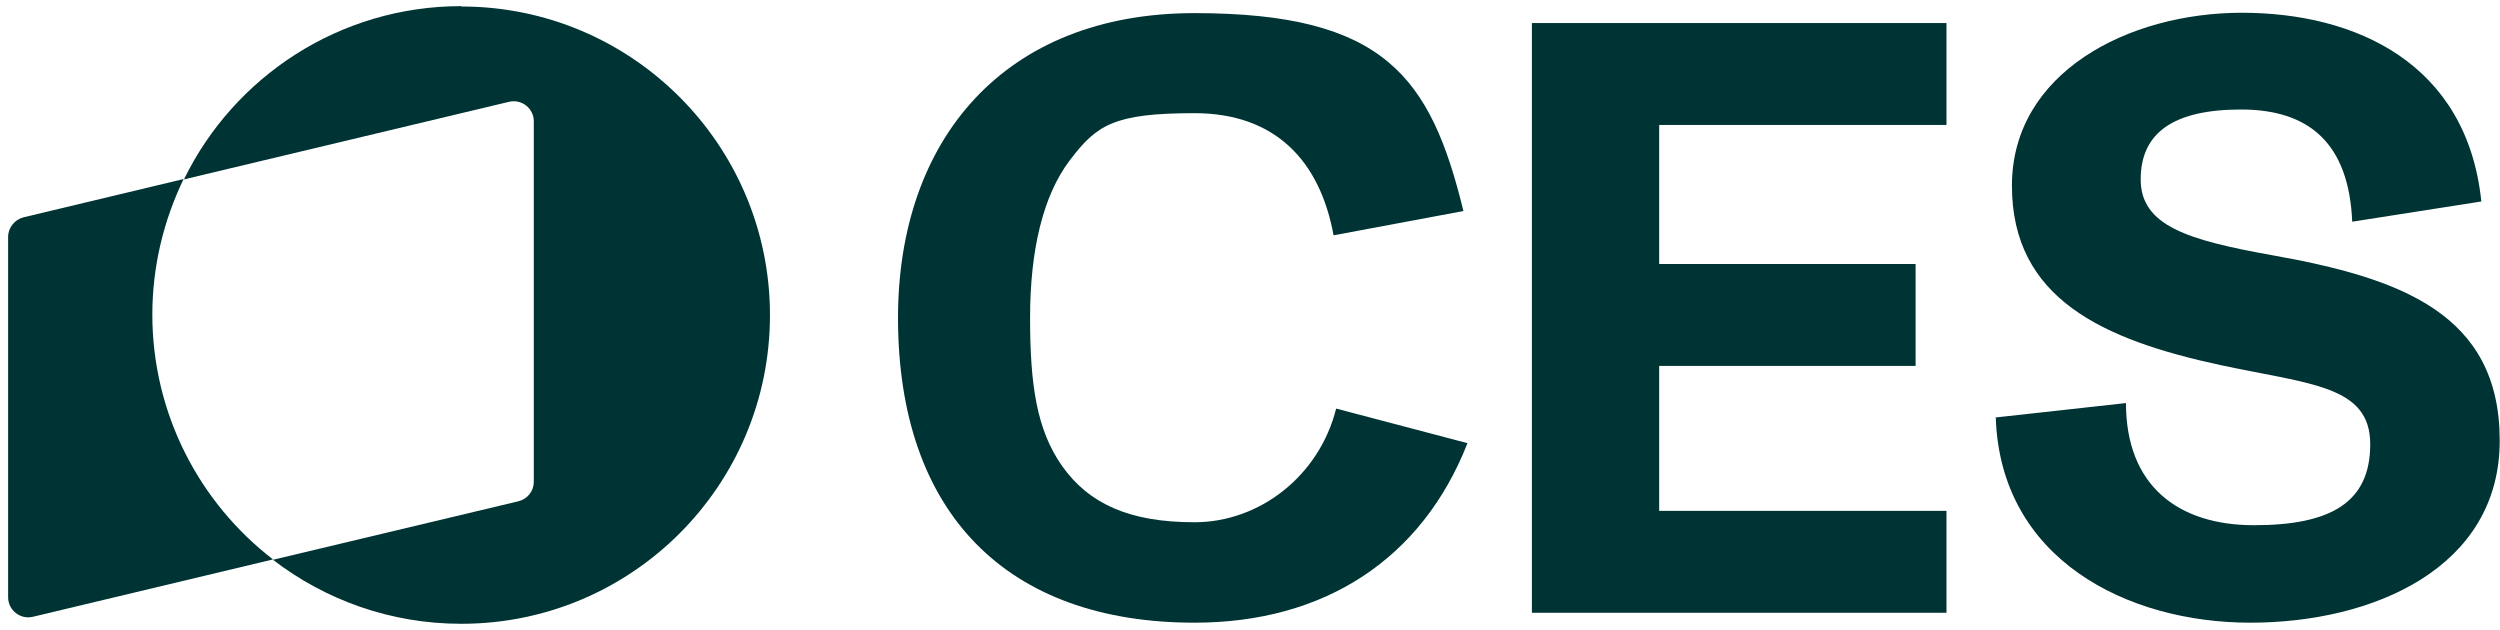
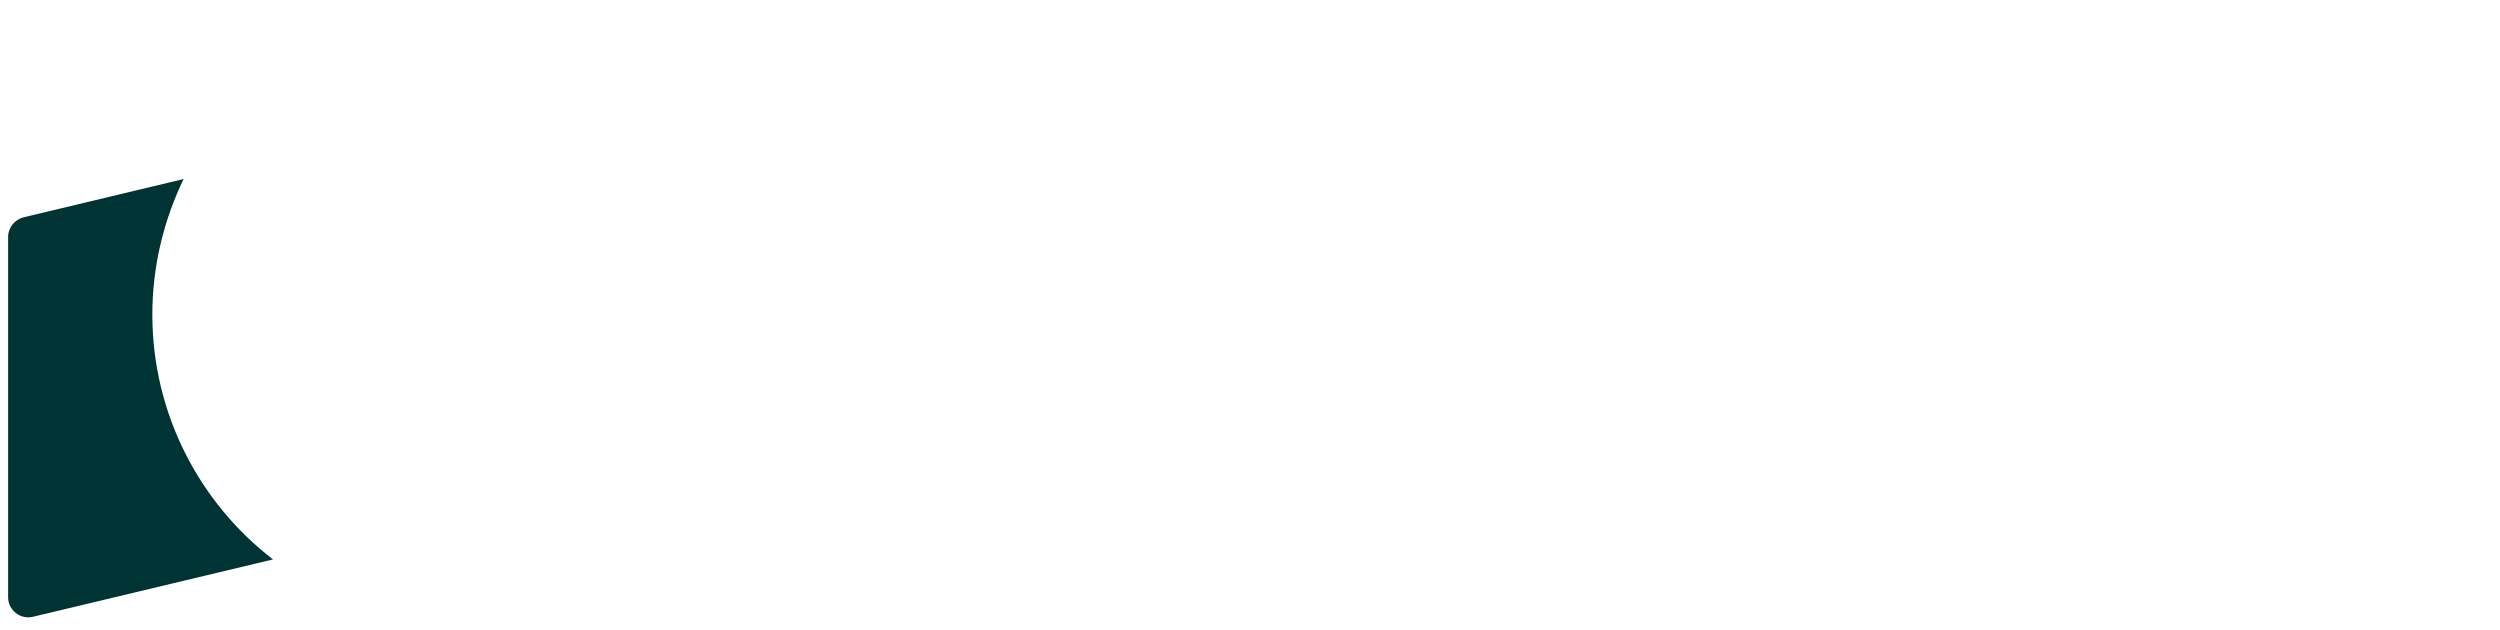
<svg xmlns="http://www.w3.org/2000/svg" width="254" height="64" viewBox="0 0 254 64" fill="none">
-   <path d="M46.871 0.623C34.499 0.623 23.773 7.799 18.689 18.227L51.73 10.341C53.001 10.042 54.234 11.014 54.234 12.322V48.95C54.234 49.884 53.599 50.707 52.664 50.931L27.734 56.874C33.042 60.948 39.657 63.377 46.871 63.377C64.213 63.377 78.229 49.324 78.229 32.019C78.229 14.714 64.176 0.66 46.871 0.66V0.623Z" fill="#003333" />
  <path d="M15.477 31.982C15.477 27.049 16.636 22.377 18.654 18.19L2.396 22.078C1.499 22.302 0.826 23.124 0.826 24.058V60.687C0.826 61.995 2.06 62.967 3.33 62.668L27.737 56.837C20.299 51.118 15.477 42.074 15.477 31.945V31.982Z" fill="#003333" />
-   <path d="M91.238 32.318C91.238 14.153 102.04 1.333 121.363 1.333C140.687 1.333 145.359 7.836 148.685 21.441L135.491 23.908C134.108 16.358 129.586 11.499 121.363 11.499C113.141 11.499 111.421 12.695 108.693 16.283C105.964 19.871 104.656 25.44 104.656 32.28C104.656 39.12 105.329 43.68 107.908 47.343C110.636 51.192 114.748 53.061 121.363 53.061C127.979 53.061 134.034 48.352 135.753 41.512L149.096 45.025C144.462 56.836 134.52 63.265 121.363 63.265C102.339 63.265 91.238 52.202 91.238 32.28V32.318Z" fill="#003333" />
-   <path d="M155.641 2.342H197.763V12.695H168.573V26.823H194.624V37.176H168.573V51.902H197.763V62.256H155.641V2.305V2.342Z" fill="#003333" />
-   <path d="M202.805 42.409L215.999 40.952C215.999 49.361 221.306 53.361 229.005 53.361C236.705 53.361 240.816 51.118 240.816 45.138C240.816 39.158 234.724 39.045 225.642 37.102C213.644 34.523 204.412 30.337 204.412 18.863C204.412 7.388 216.223 1.296 227.772 1.296C239.321 1.296 250.646 6.416 252.104 20.47L238.985 22.525C238.648 14.564 234.612 11.126 227.697 11.126C220.783 11.126 217.494 13.518 217.494 18.227C217.494 22.936 222.278 24.394 230.837 25.927C243.844 28.244 253.972 31.832 253.972 44.764C253.972 57.696 241.115 63.265 228.632 63.265C216.148 63.265 203.216 56.836 202.768 42.372L202.805 42.409Z" fill="#003333" />
</svg>